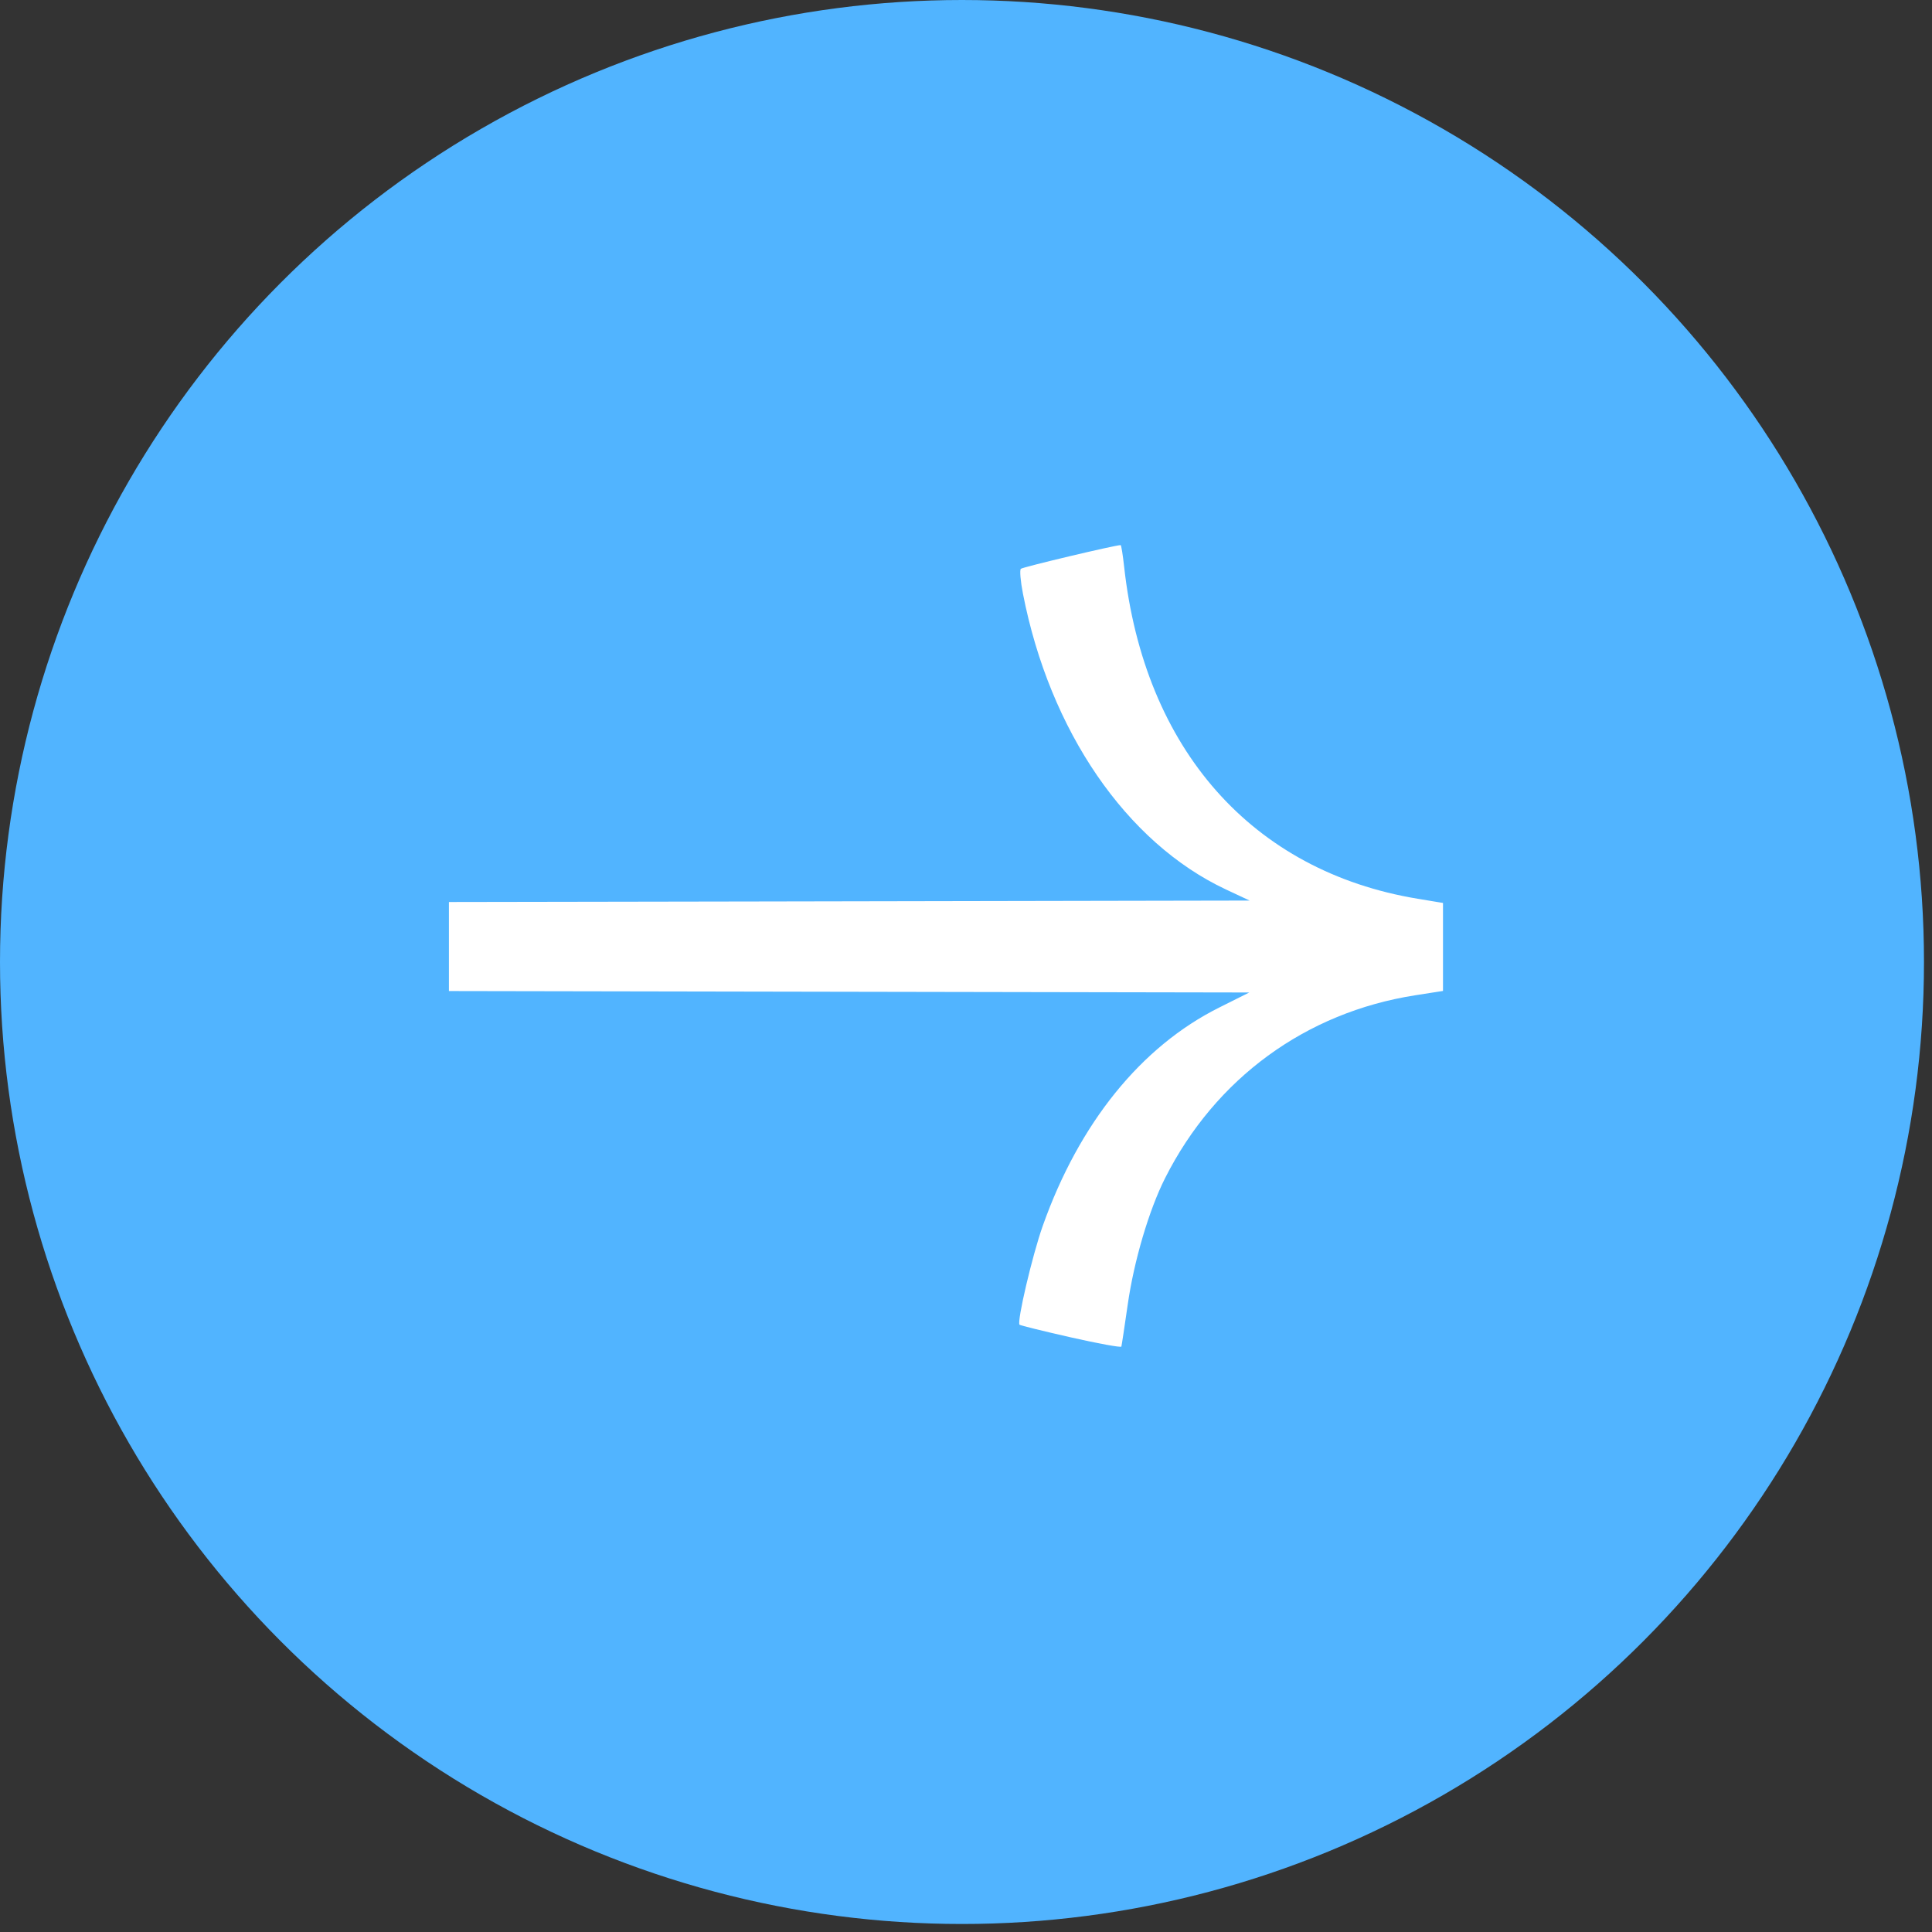
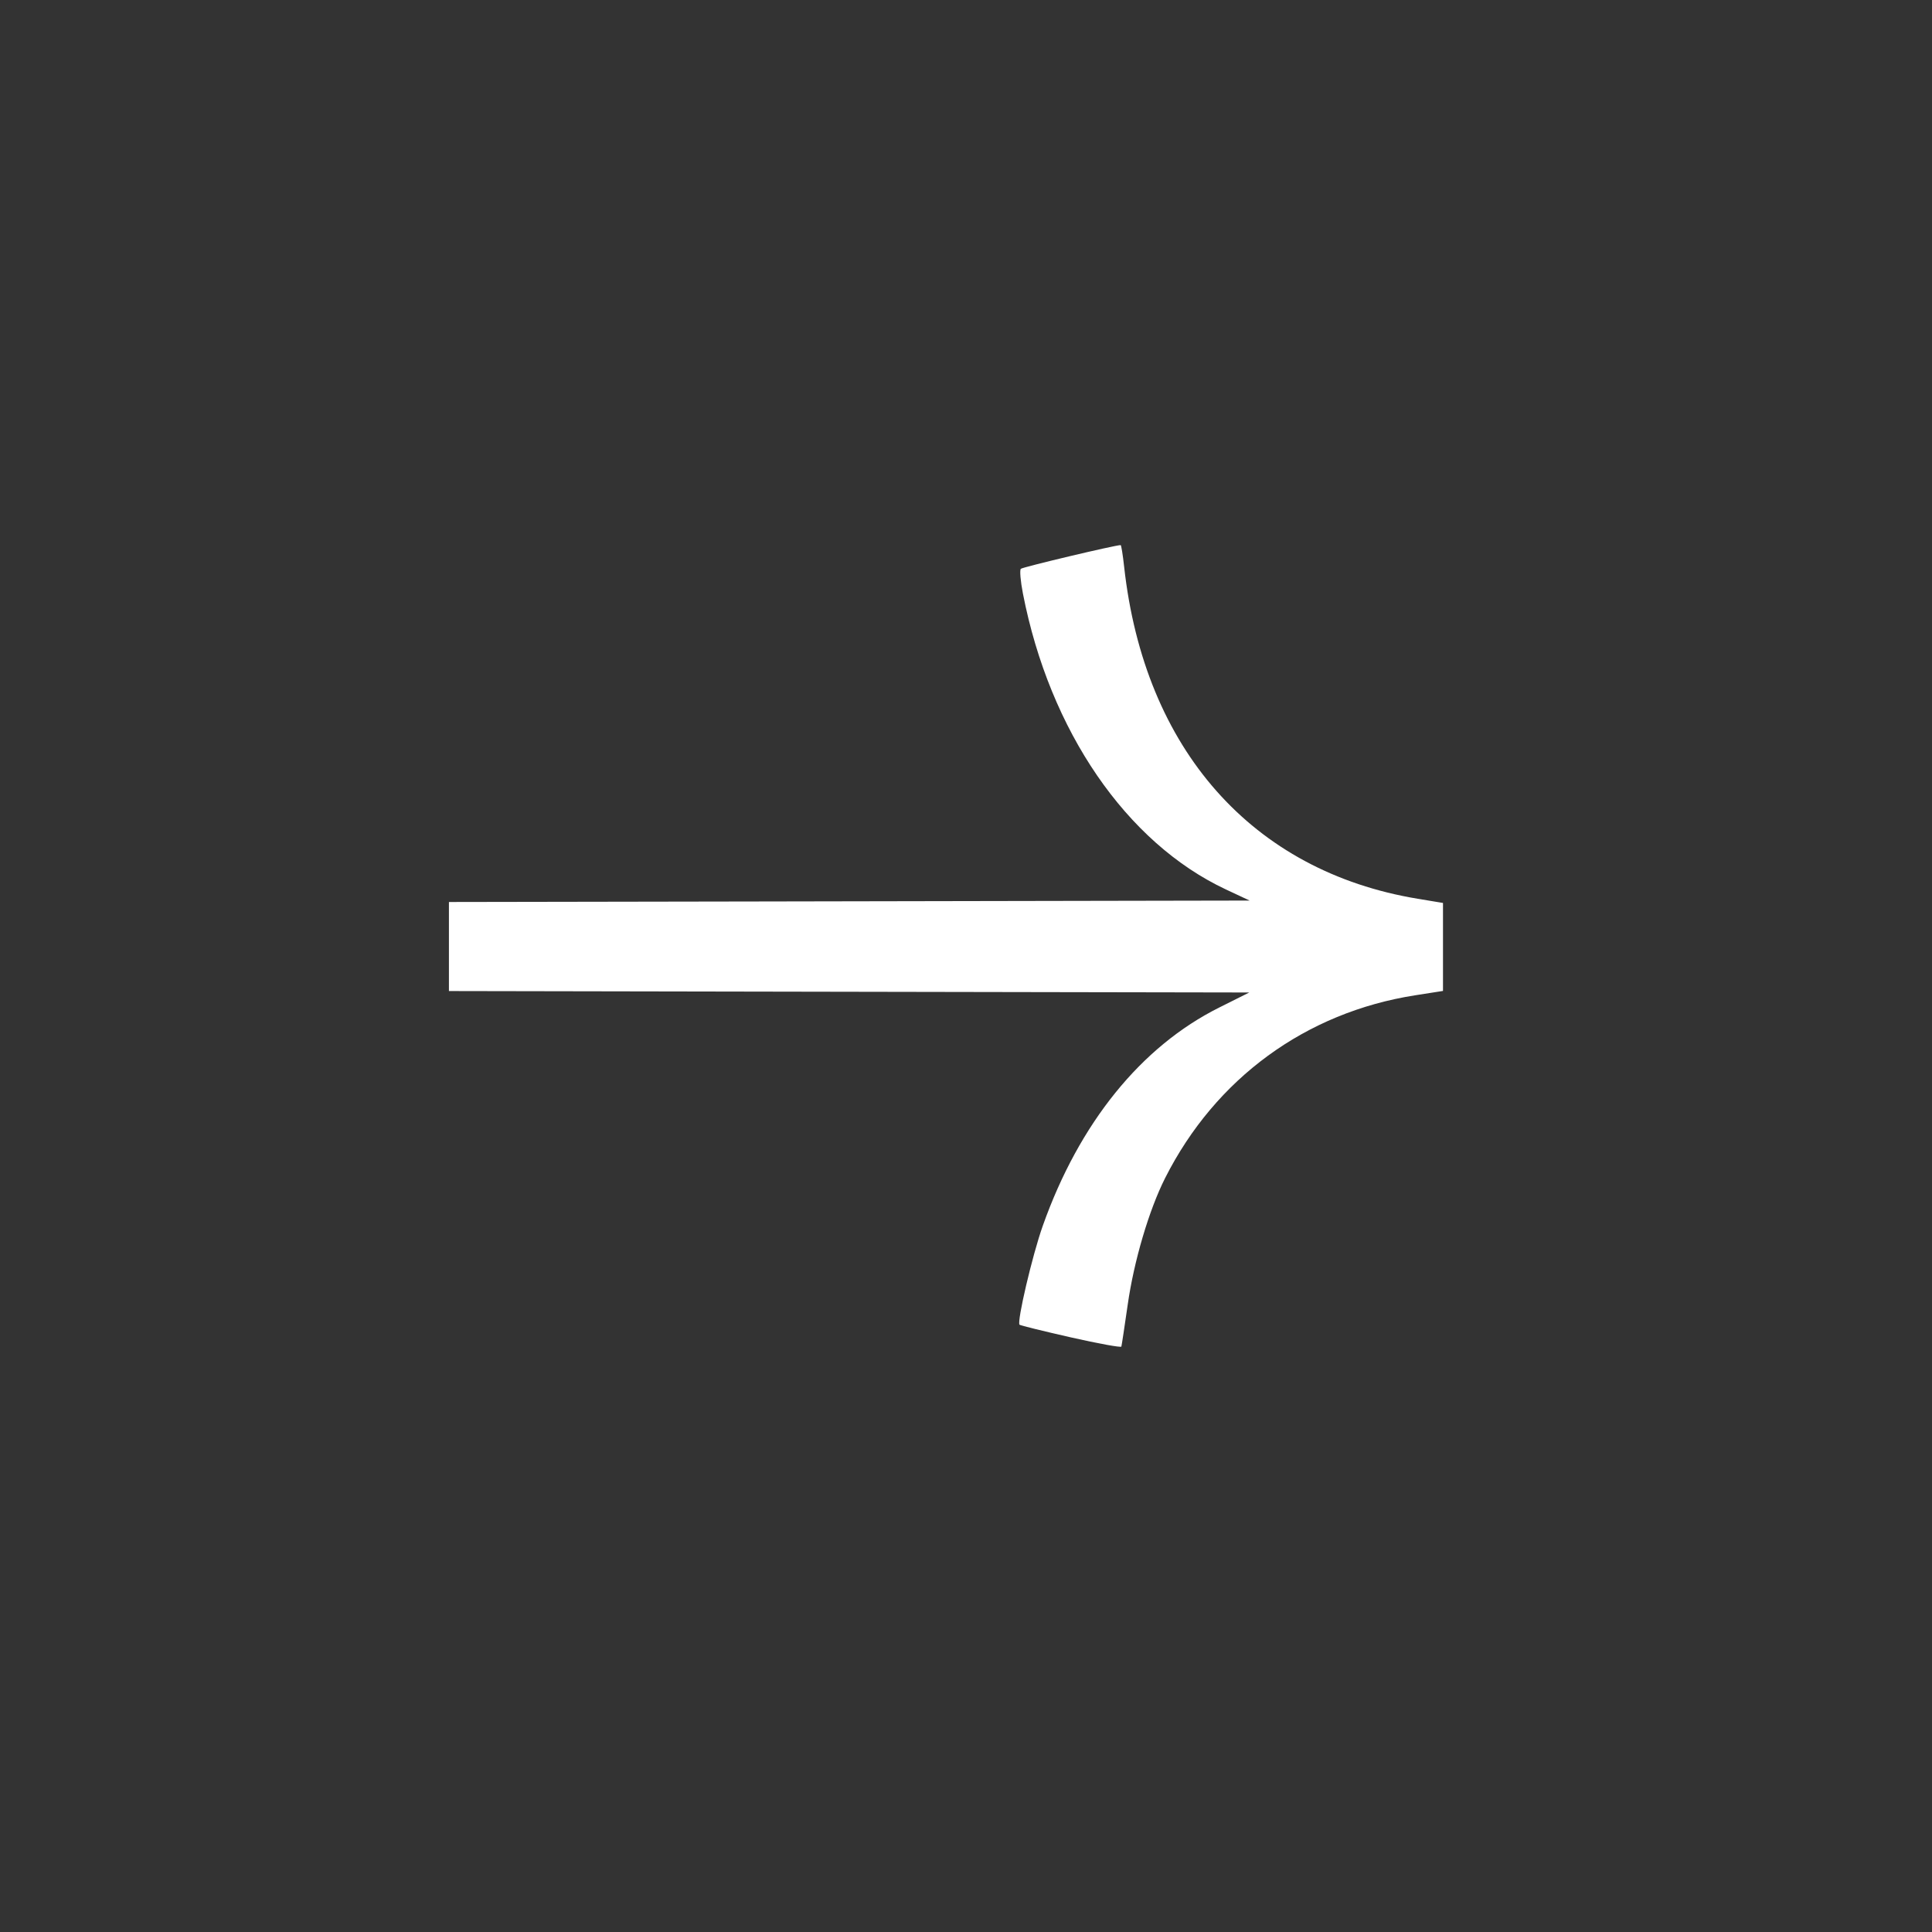
<svg xmlns="http://www.w3.org/2000/svg" width="55" height="55" viewBox="0 0 55 55" fill="none">
  <rect x="0" y="0" width="55" height="55" fill="#333333" stroke="none" />
-   <circle cx="27.386" cy="27.386" r="27.386" fill="#51B4FF" />
  <path d="M29.024 37.712C29.046 37.733 29.703 37.895 30.484 38.072C31.265 38.249 31.913 38.367 31.923 38.334C31.933 38.301 32.014 37.767 32.103 37.146C32.28 35.9 32.71 34.445 33.169 33.536C34.601 30.7 37.17 28.822 40.286 28.334L41.079 28.21V26.957V25.705L40.36 25.586C35.649 24.806 32.577 21.333 32.002 16.135C31.965 15.796 31.92 15.518 31.903 15.518C31.744 15.518 29.111 16.144 29.061 16.193C29.025 16.229 29.052 16.547 29.121 16.9C29.883 20.808 32.064 23.989 34.895 25.319L35.574 25.637L21.61 25.663L12.78 25.678V28.213L21.633 28.229L35.564 28.254L34.707 28.683C32.483 29.794 30.722 31.973 29.685 34.898C29.389 35.731 28.944 37.631 29.024 37.712Z" fill="white" />
</svg>